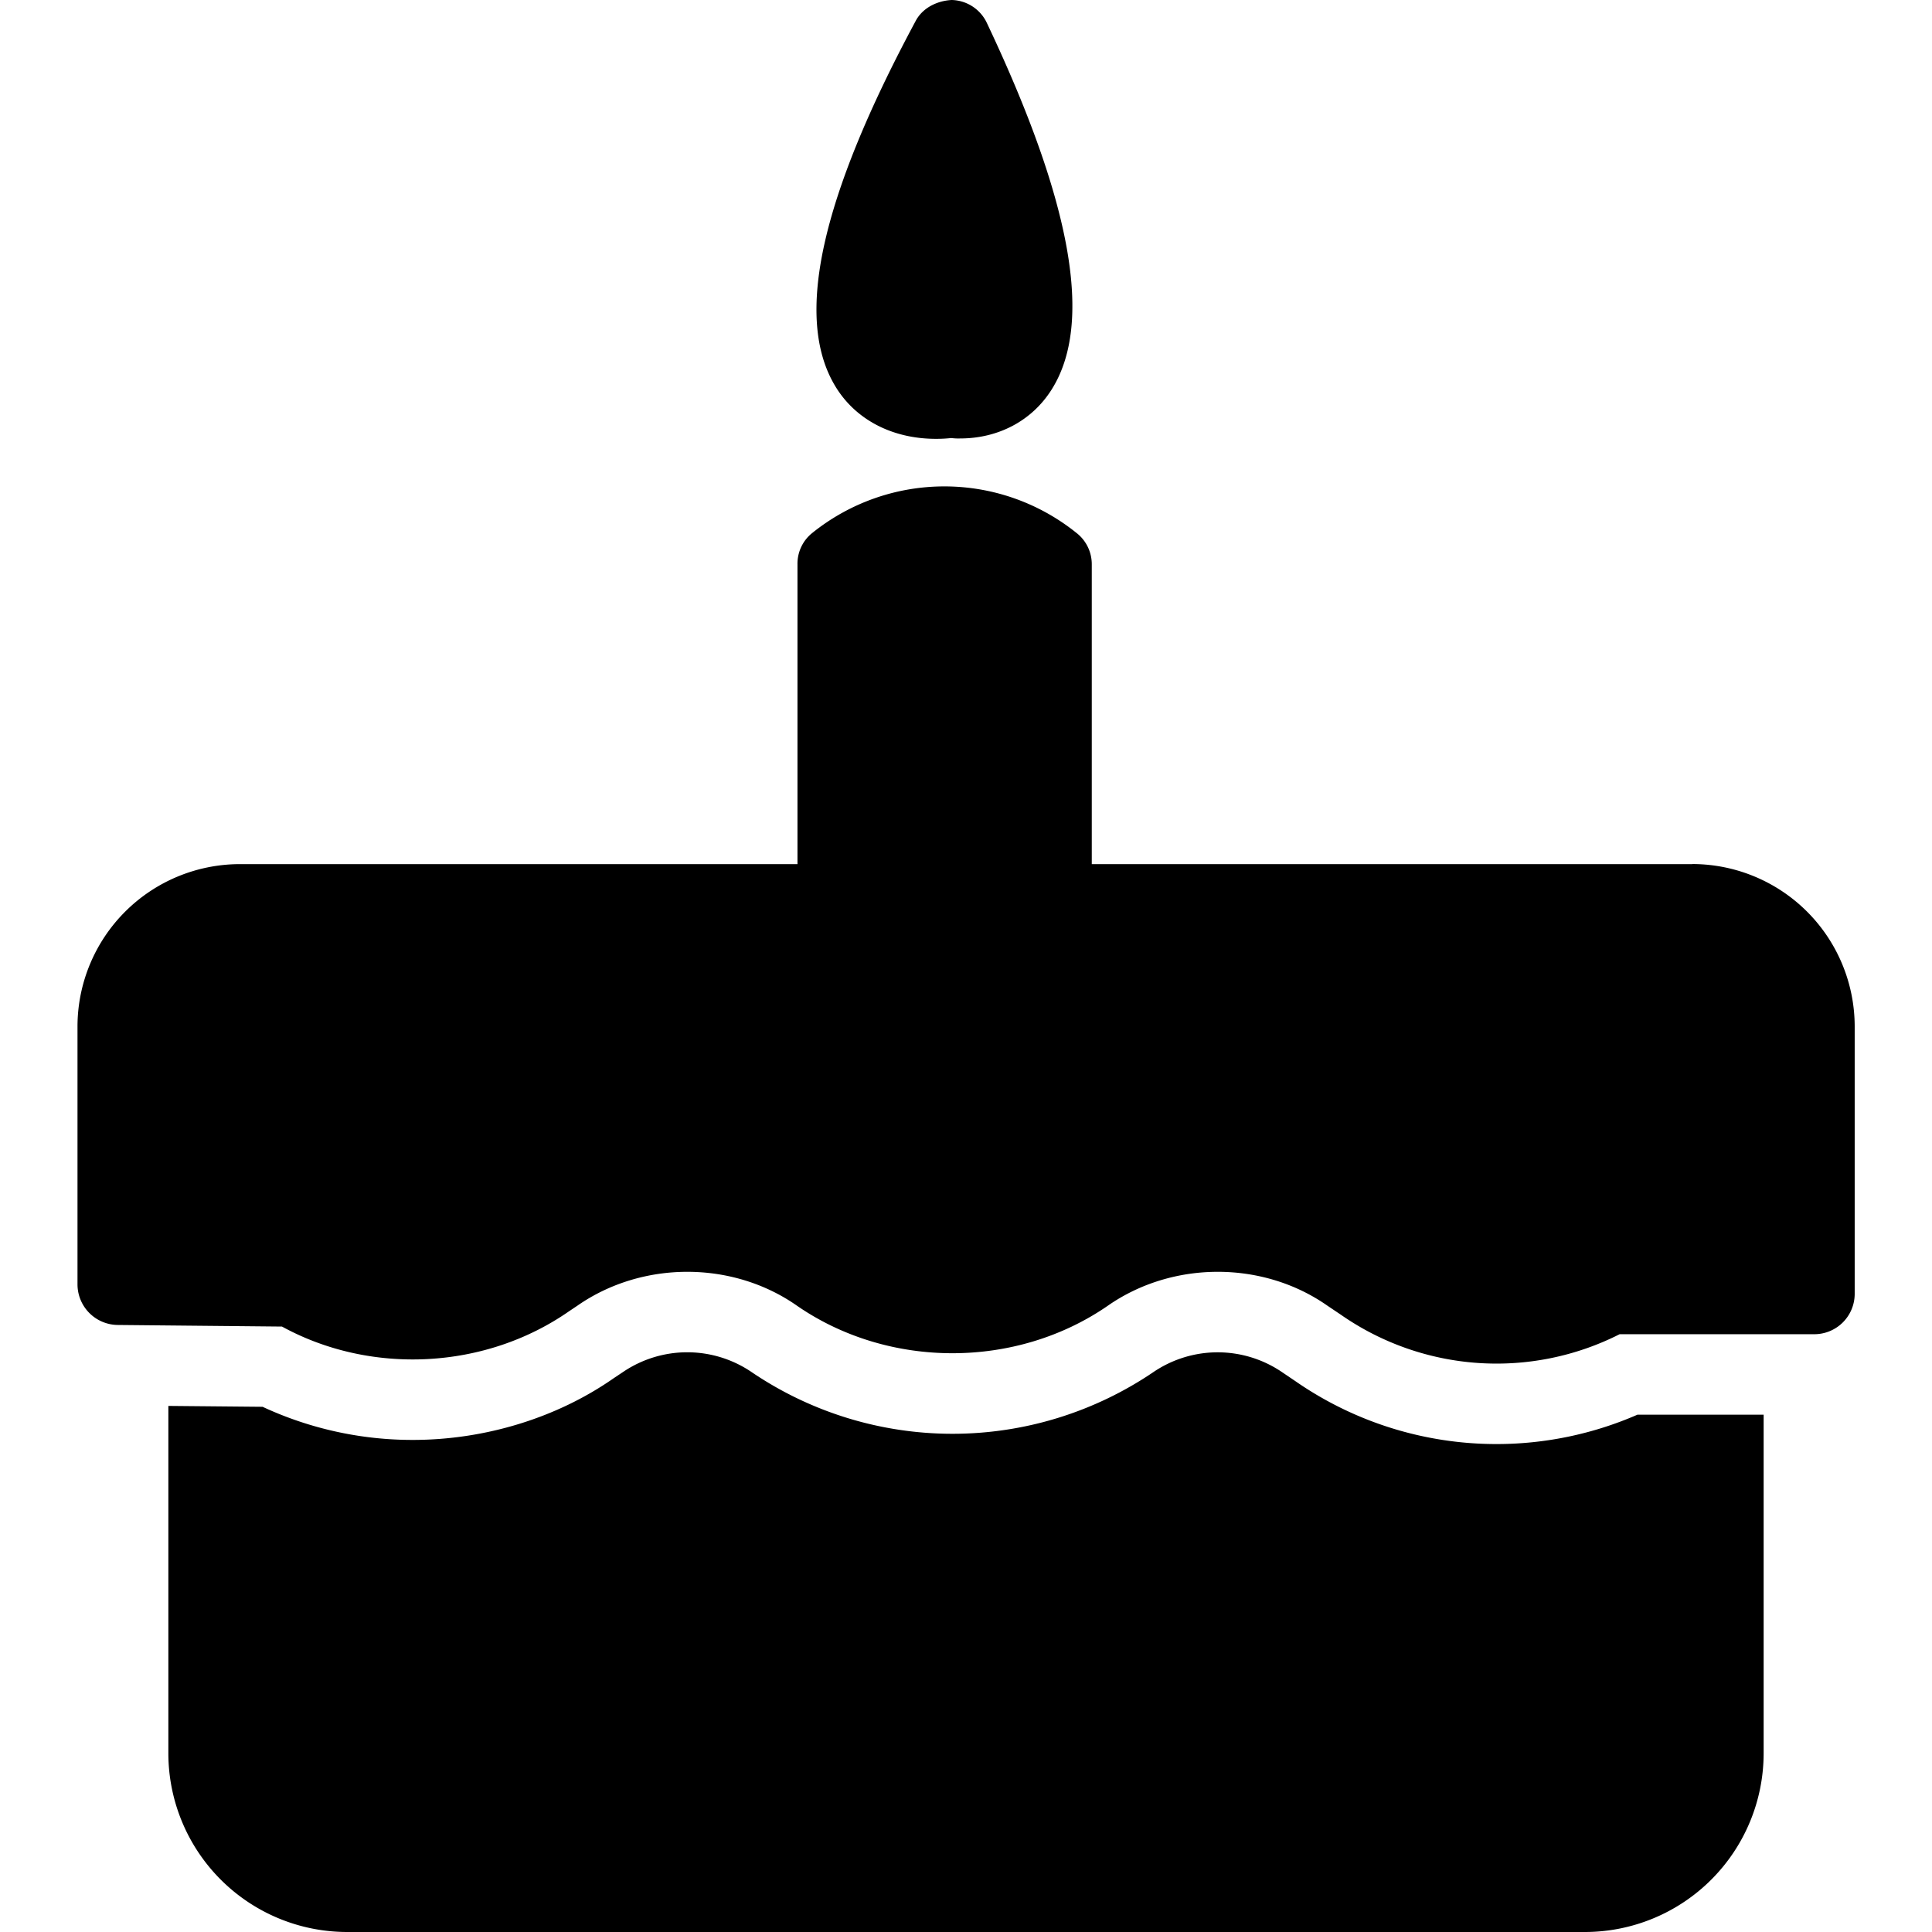
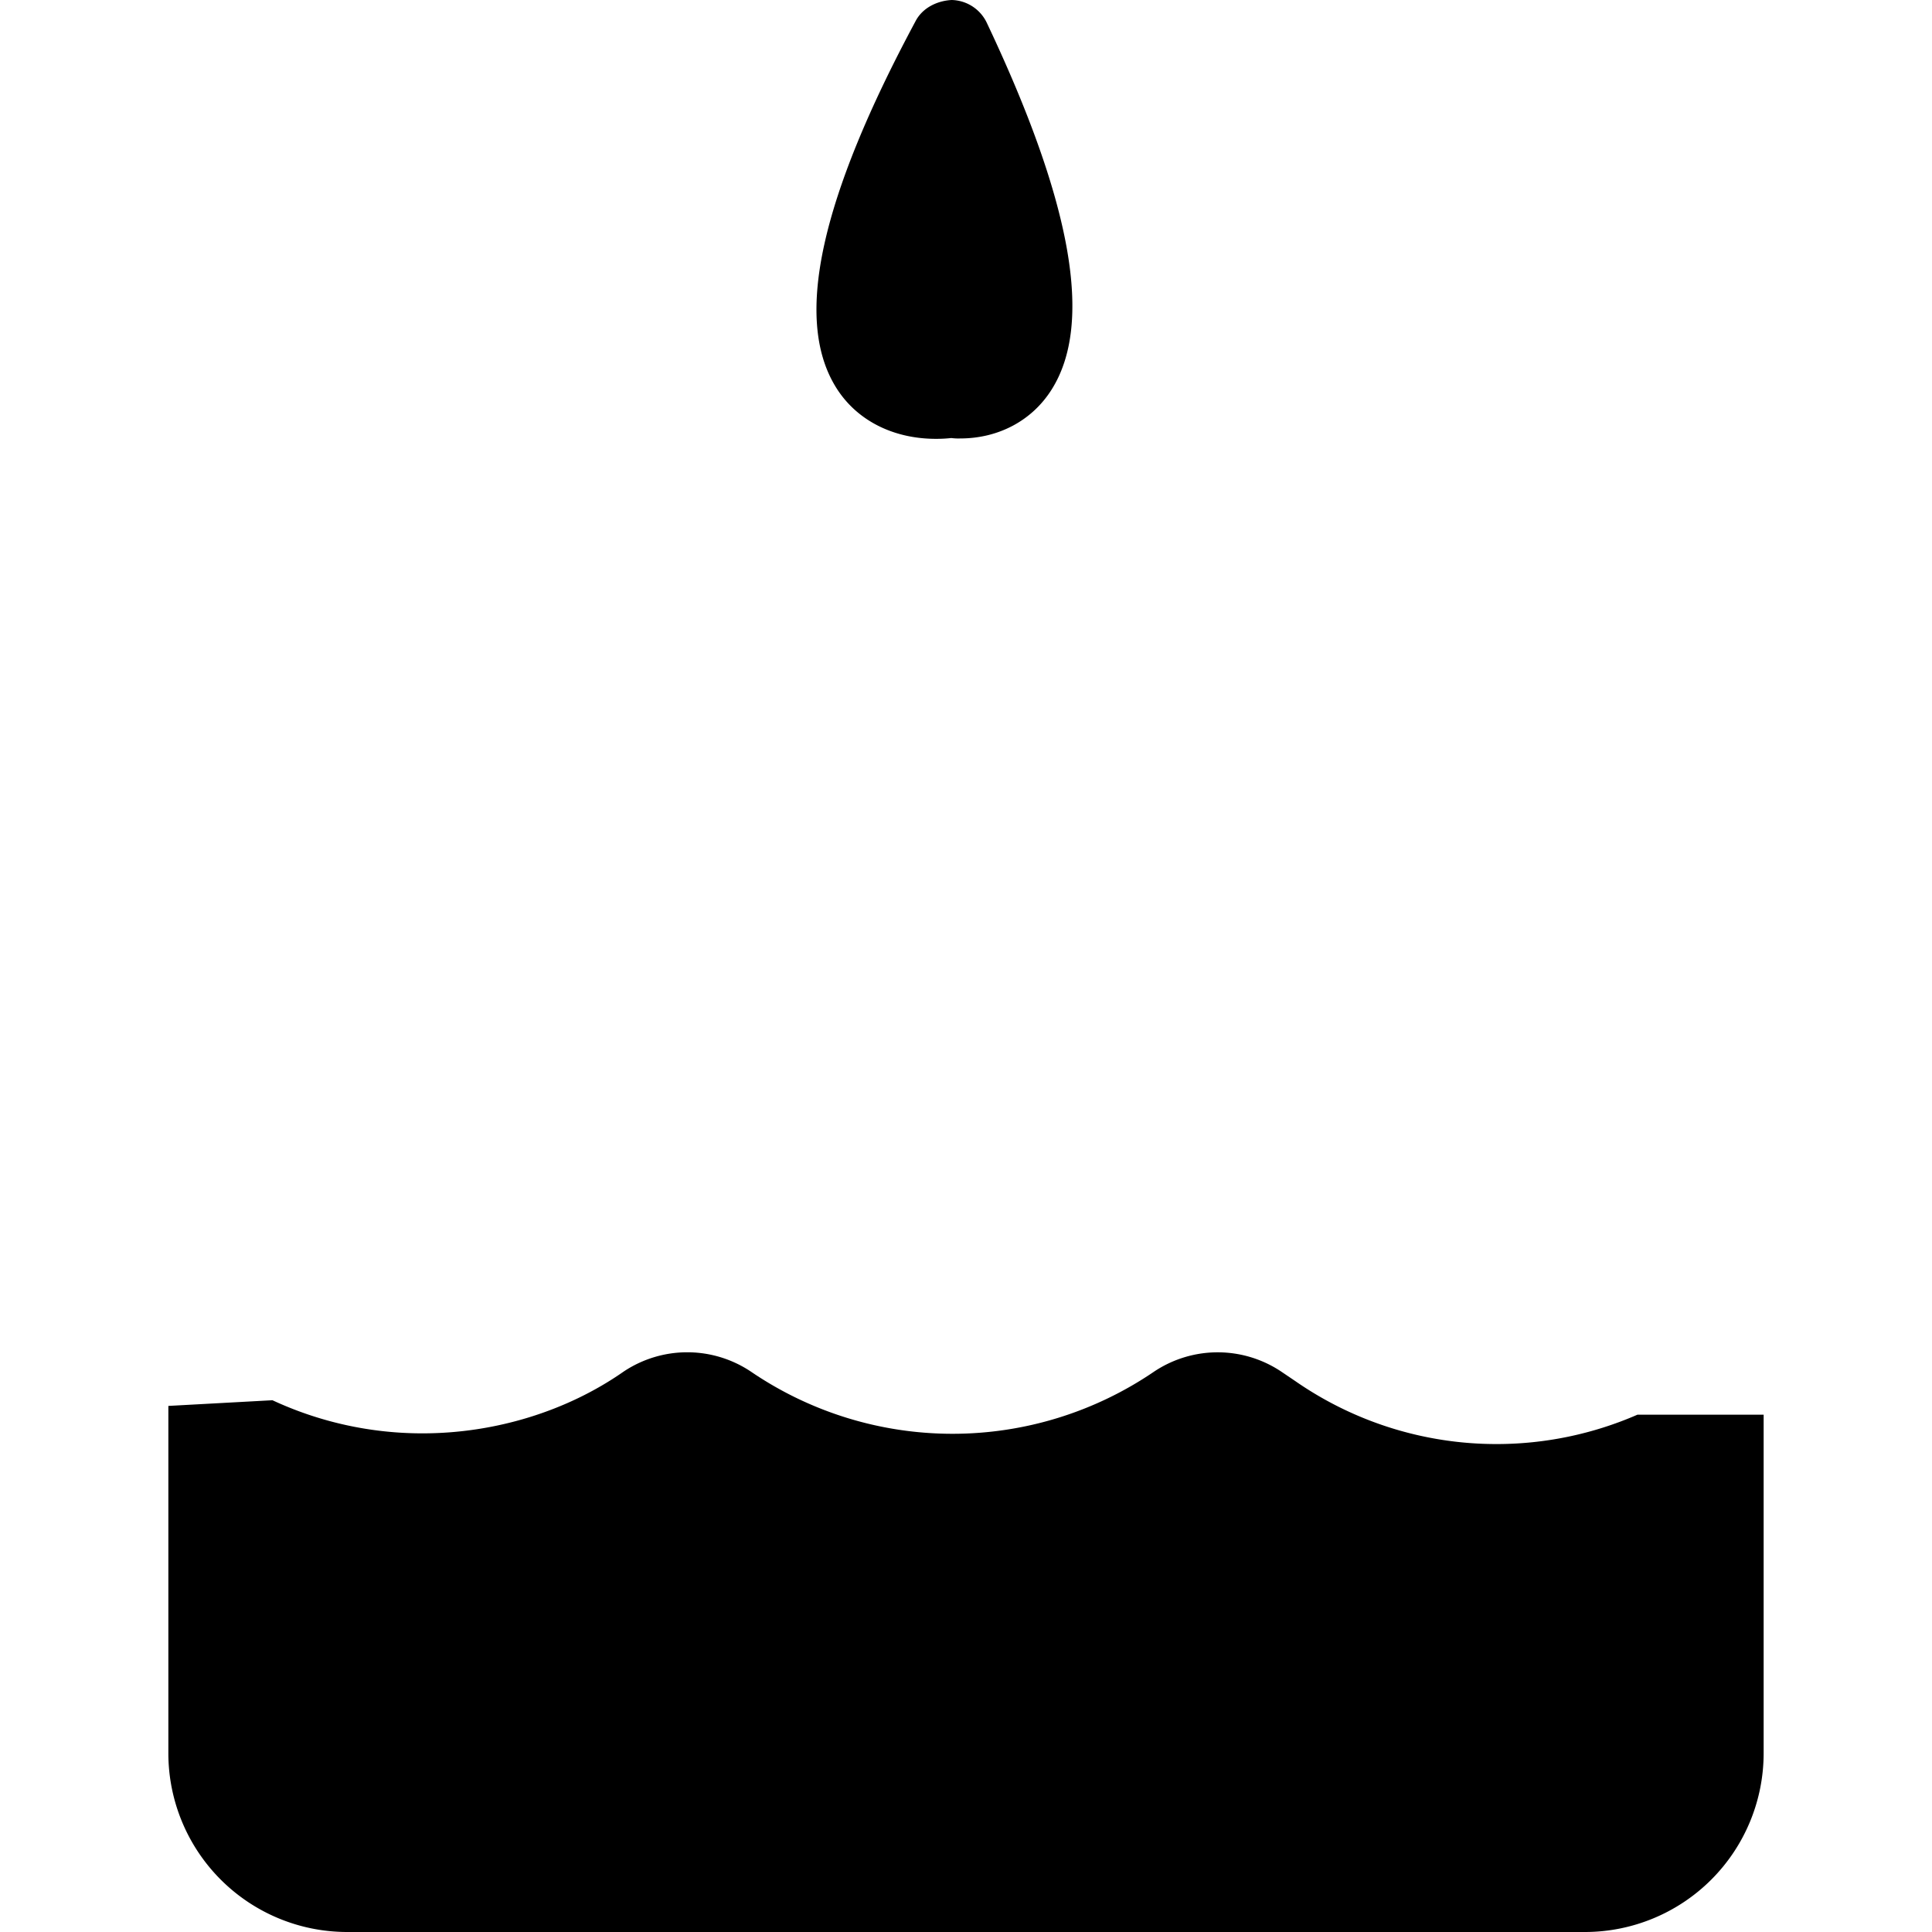
<svg xmlns="http://www.w3.org/2000/svg" id="Layer_1" data-name="Layer 1" viewBox="0 0 700 700">
  <path d="M339.12,159a49.81,49.81,0,0,0,5.55-.29,20,20,0,0,0,3.21.15c13.85,0,26-6.42,33.1-17.65,15.17-23.91,7.58-67.37-23.33-132.7A14.45,14.45,0,0,0,344.81,0c-5.39.29-10.64,2.91-13.12,7.73-34.42,64.16-43.9,107.32-29.17,132C309.81,152,323.23,159,339.13,159Z" />
-   <path d="M542.27,523.21a127.78,127.78,0,0,1-73-22.84l-4.66-3.15a41.45,41.45,0,0,0-46.5-.23,129.68,129.68,0,0,1-146,0,41.46,41.46,0,0,0-46.21,0l-3.57,2.38c-20.46,14.28-46.48,22.34-72.75,22.34a128.73,128.73,0,0,1-54.44-12L61,509.39v125.9A64.79,64.79,0,0,0,125.72,700H574.31A64.78,64.78,0,0,0,639,635.28V512.57H593.28a127.85,127.85,0,0,1-51,10.64Z" />
-   <path d="M613.14,313.09H395.57V204.45A14.36,14.36,0,0,0,390,193.07a76.35,76.35,0,0,0-95.66,0,14.25,14.25,0,0,0-5.4,11.38V313.09H86.85a58.87,58.87,0,0,0-58.77,58.76v93.62a14.73,14.73,0,0,0,14.59,14.59l59.5.58c32.23,17.65,73.64,15.6,104-5.54l3.06-2.05c23.49-16.33,56.15-16.33,79.48,0,33.25,23,79.48,23,112.73,0,23.48-16.33,56.14-16.33,79.47,0l5,3.36a98.68,98.68,0,0,0,100.91,7h70.58a14.63,14.63,0,0,0,14.59-14.59v-97a58.9,58.9,0,0,0-58.79-58.76Z" />
+   <path d="M542.27,523.21a127.78,127.78,0,0,1-73-22.84l-4.66-3.15a41.45,41.45,0,0,0-46.5-.23,129.68,129.68,0,0,1-146,0,41.46,41.46,0,0,0-46.21,0c-20.46,14.28-46.48,22.34-72.75,22.34a128.73,128.73,0,0,1-54.44-12L61,509.39v125.9A64.79,64.79,0,0,0,125.72,700H574.31A64.78,64.78,0,0,0,639,635.28V512.57H593.28a127.85,127.85,0,0,1-51,10.64Z" />
</svg>